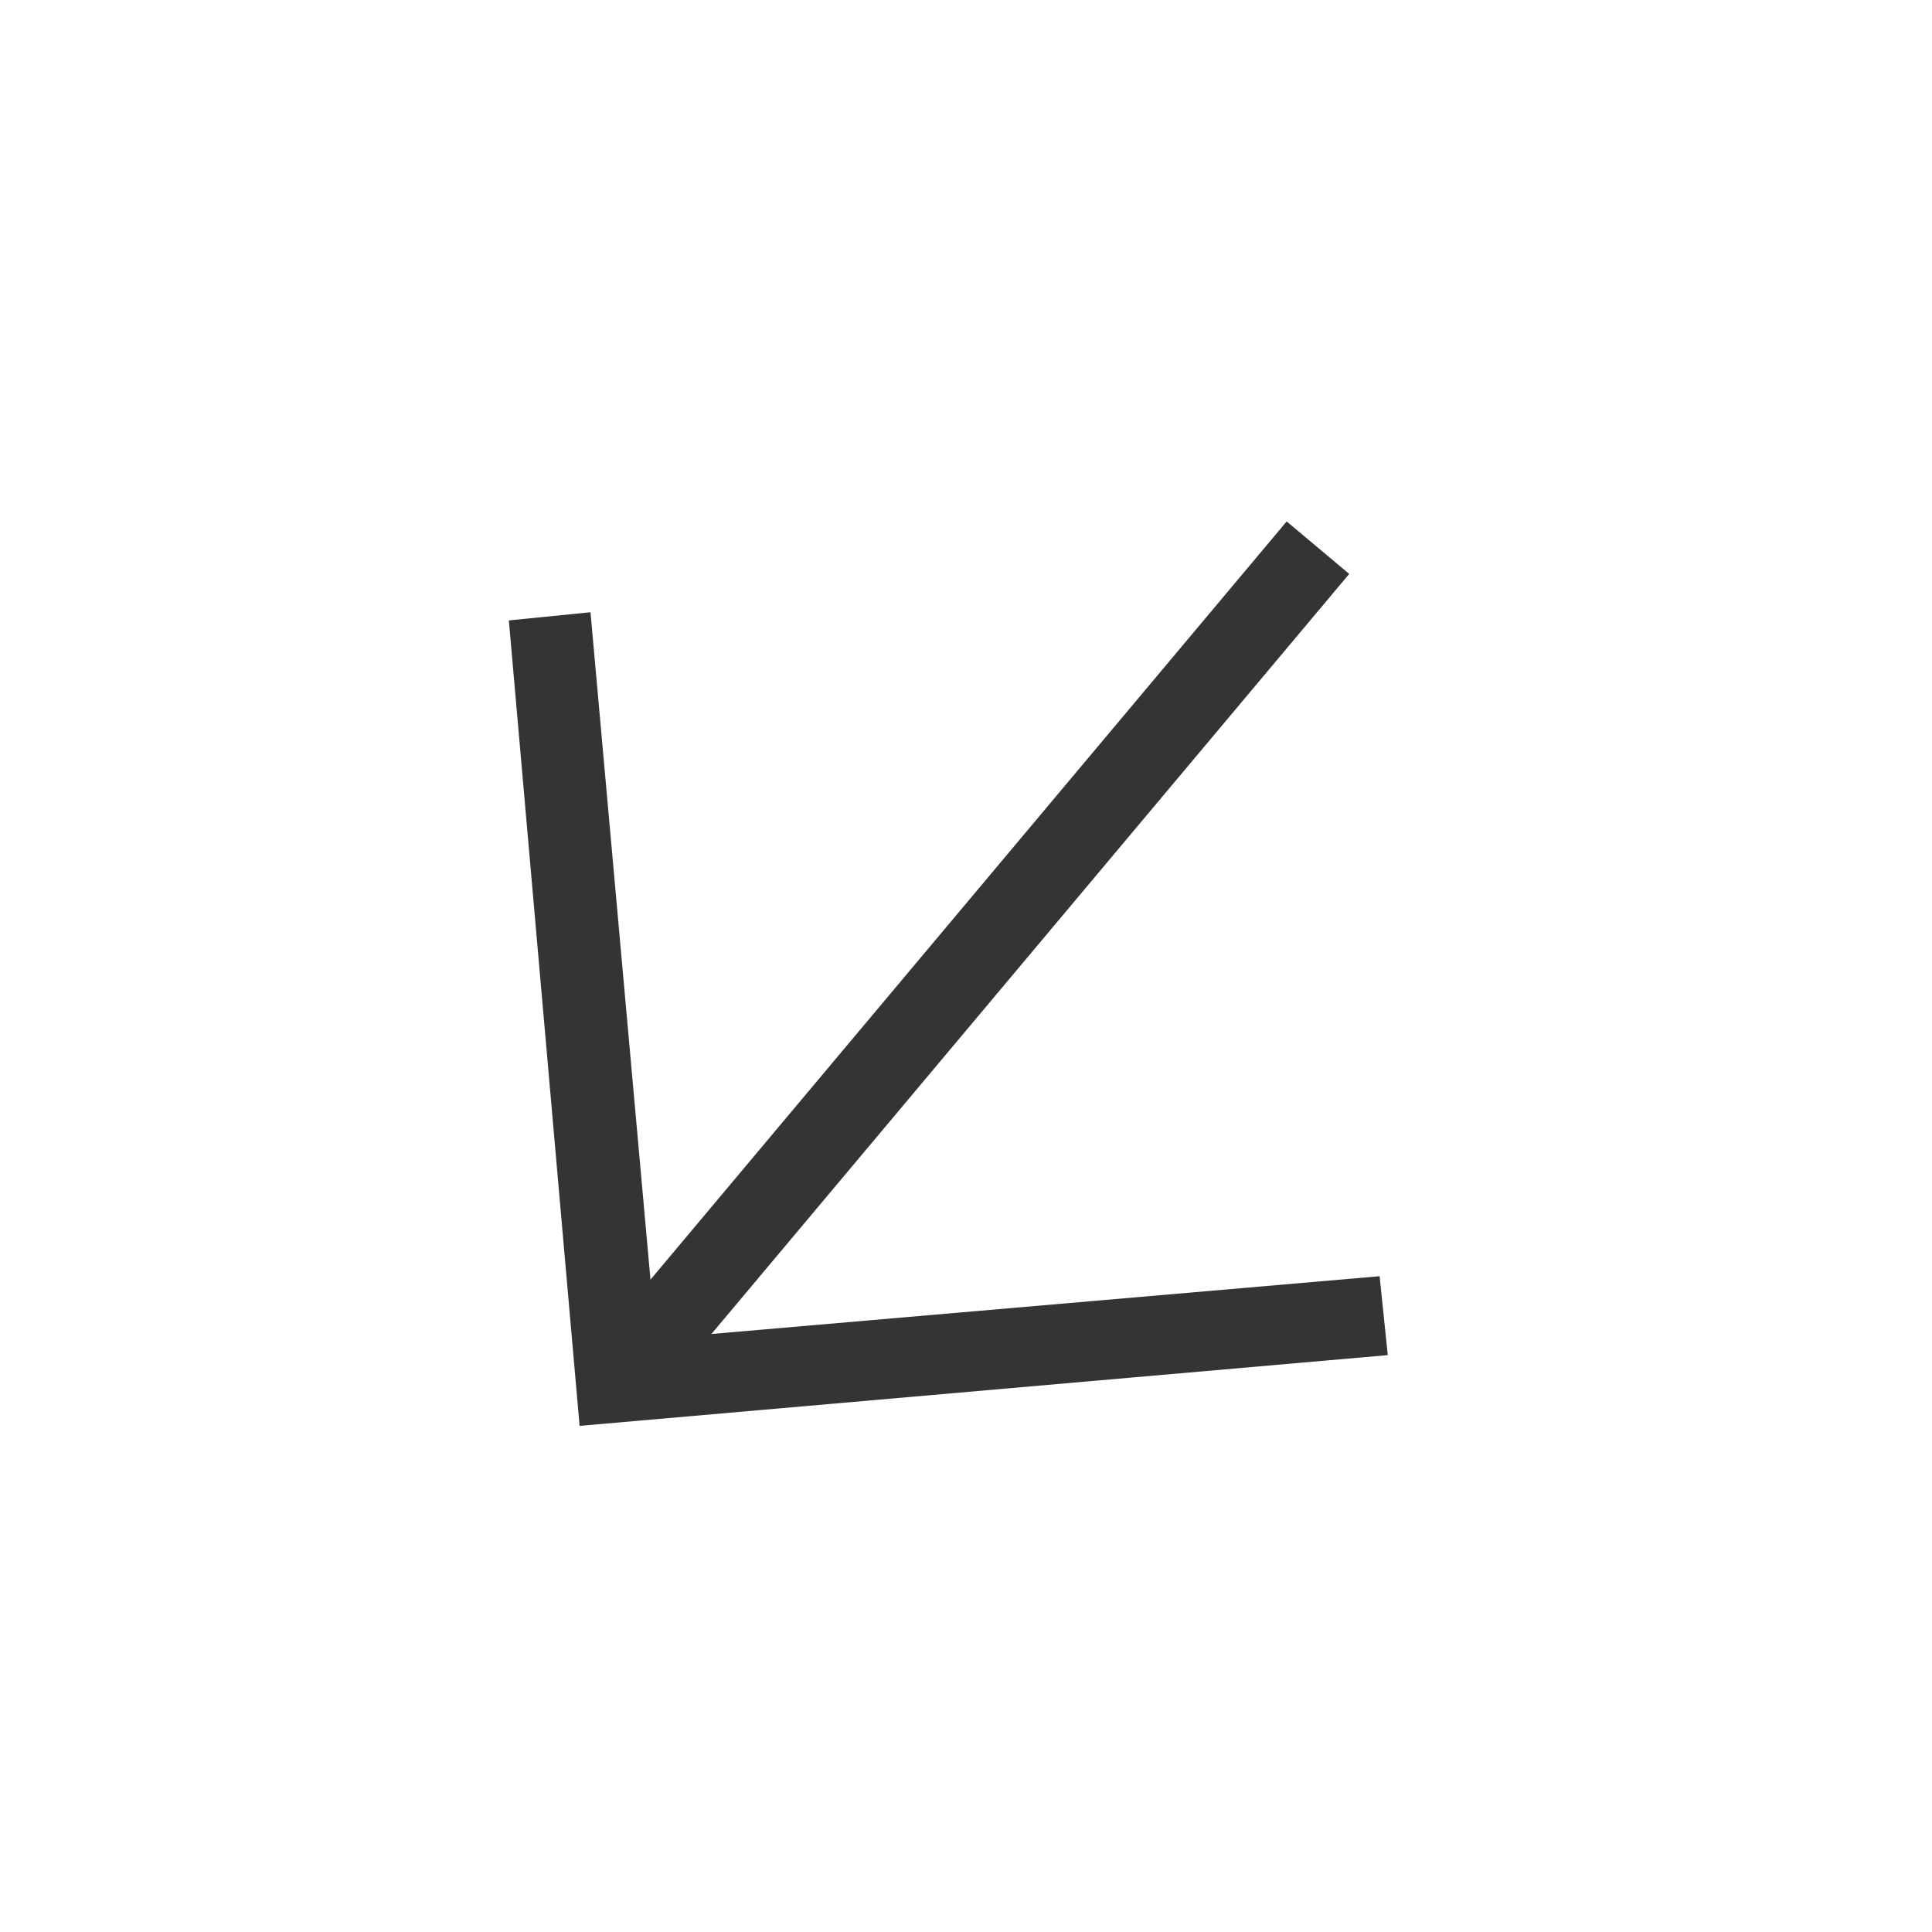
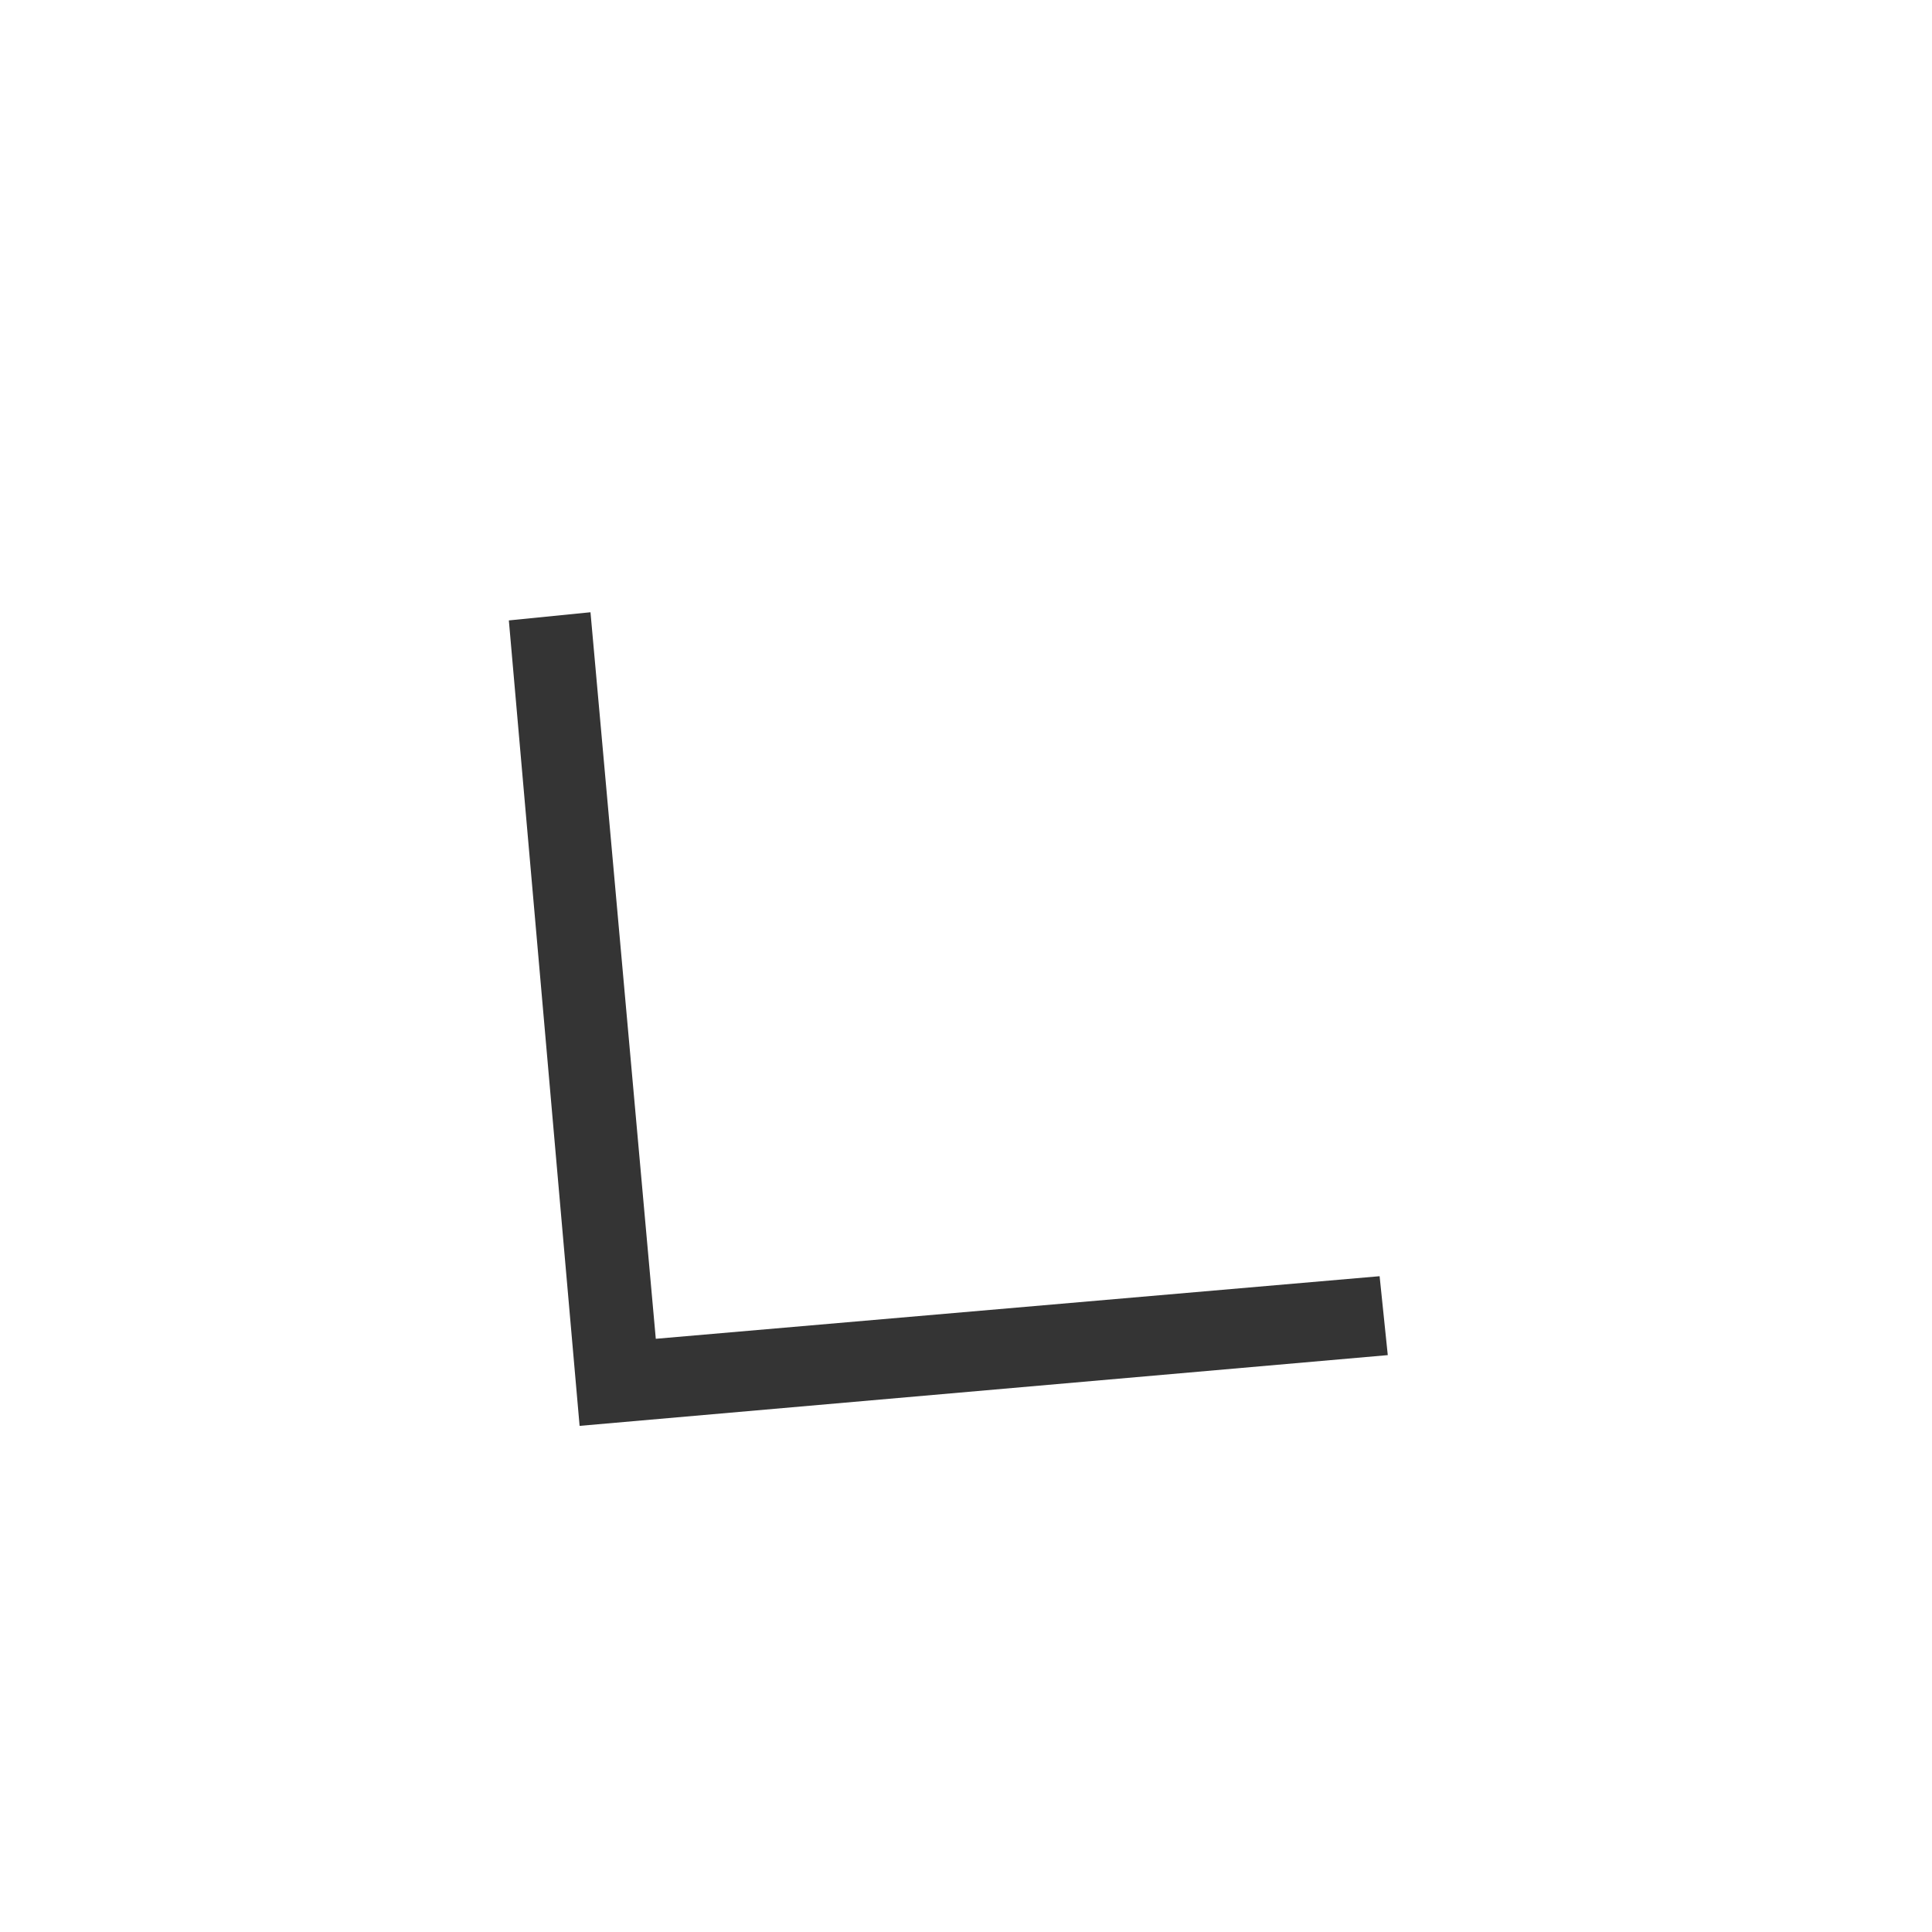
<svg xmlns="http://www.w3.org/2000/svg" id="Calque_1" data-name="Calque 1" version="1.1" viewBox="0 0 71 71">
  <defs>
    <style>
      .cls-1 {
        fill: #343434;
      }

      .cls-1, .cls-2 {
        stroke-width: 0px;
      }

      .cls-2 {
        fill: none;
      }
    </style>
  </defs>
  <g id="Groupe_3426" data-name="Groupe 3426">
-     <circle id="Ellipse_92" data-name="Ellipse 92" class="cls-2" cx="35.6" cy="35.5" r="35" />
    <g id="FLECHE">
      <polygon class="cls-1" points="21.3 52.4 18.7 22.8 21.7 22.5 24.1 49.2 50.7 46.9 51 49.8 21.3 52.4" />
-       <rect class="cls-1" x="15.6" y="34" width="40" height="3" transform="translate(-14.5 39.9) rotate(-50)" />
    </g>
  </g>
</svg>